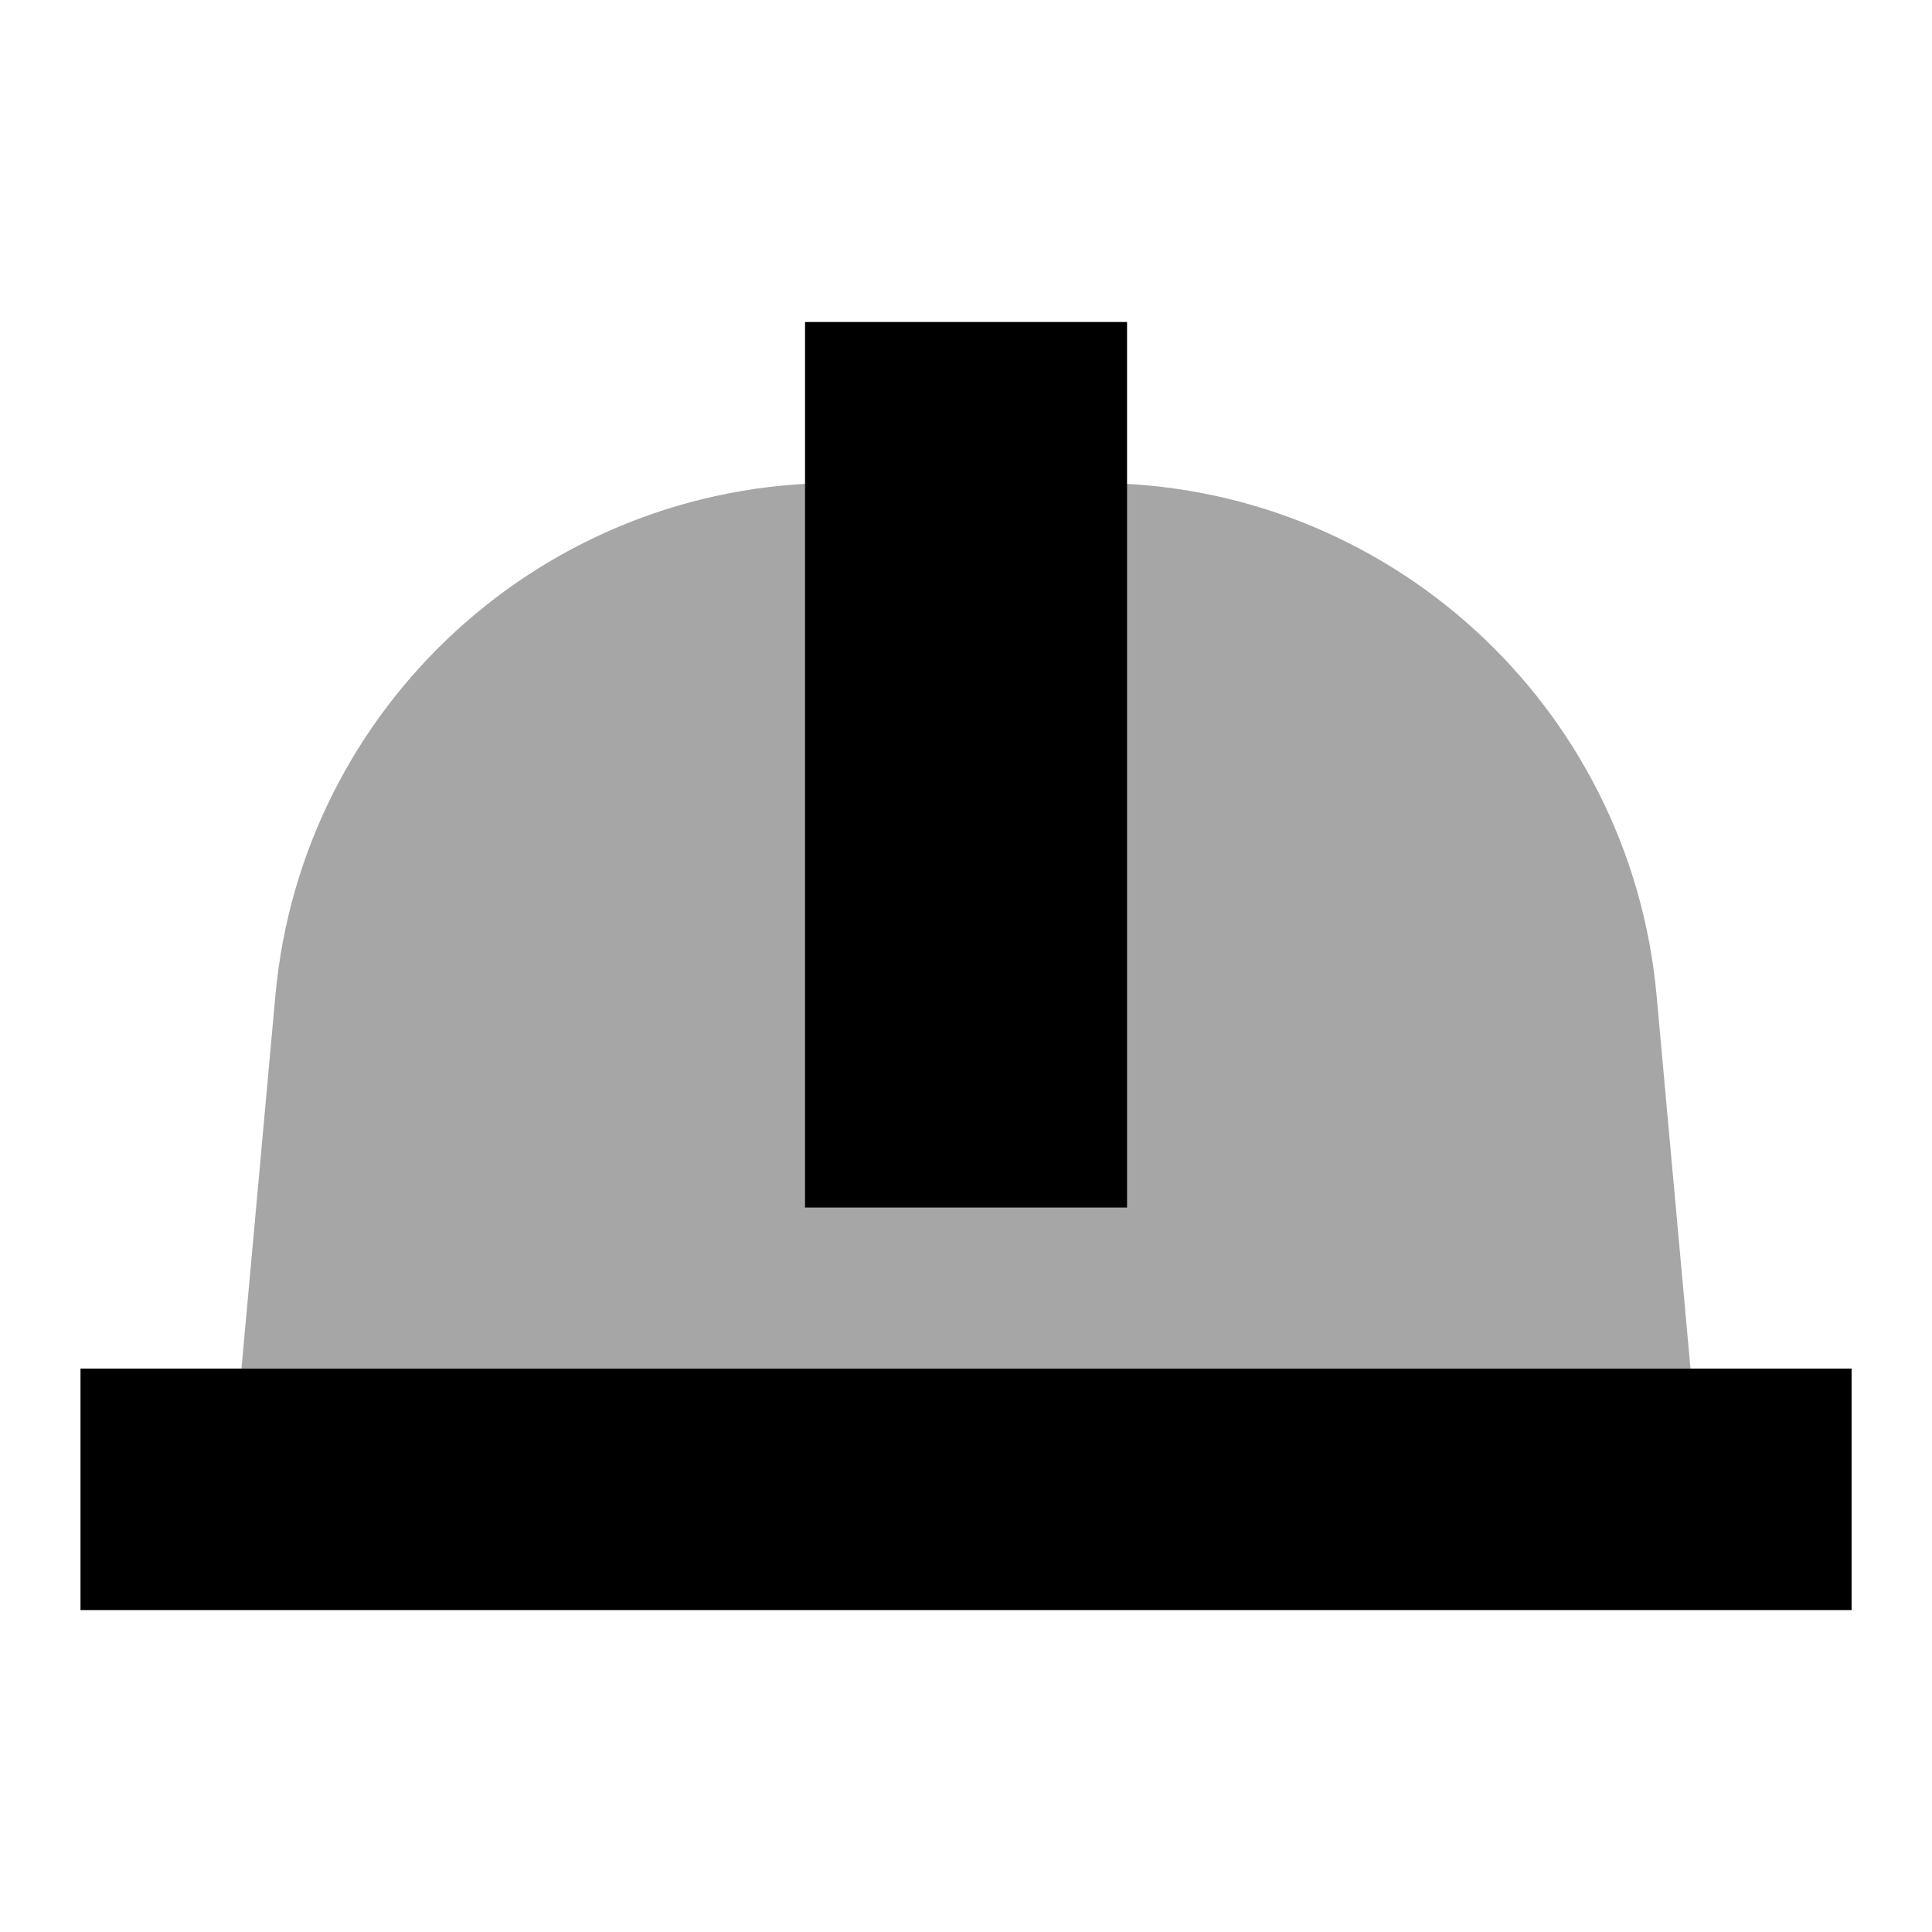
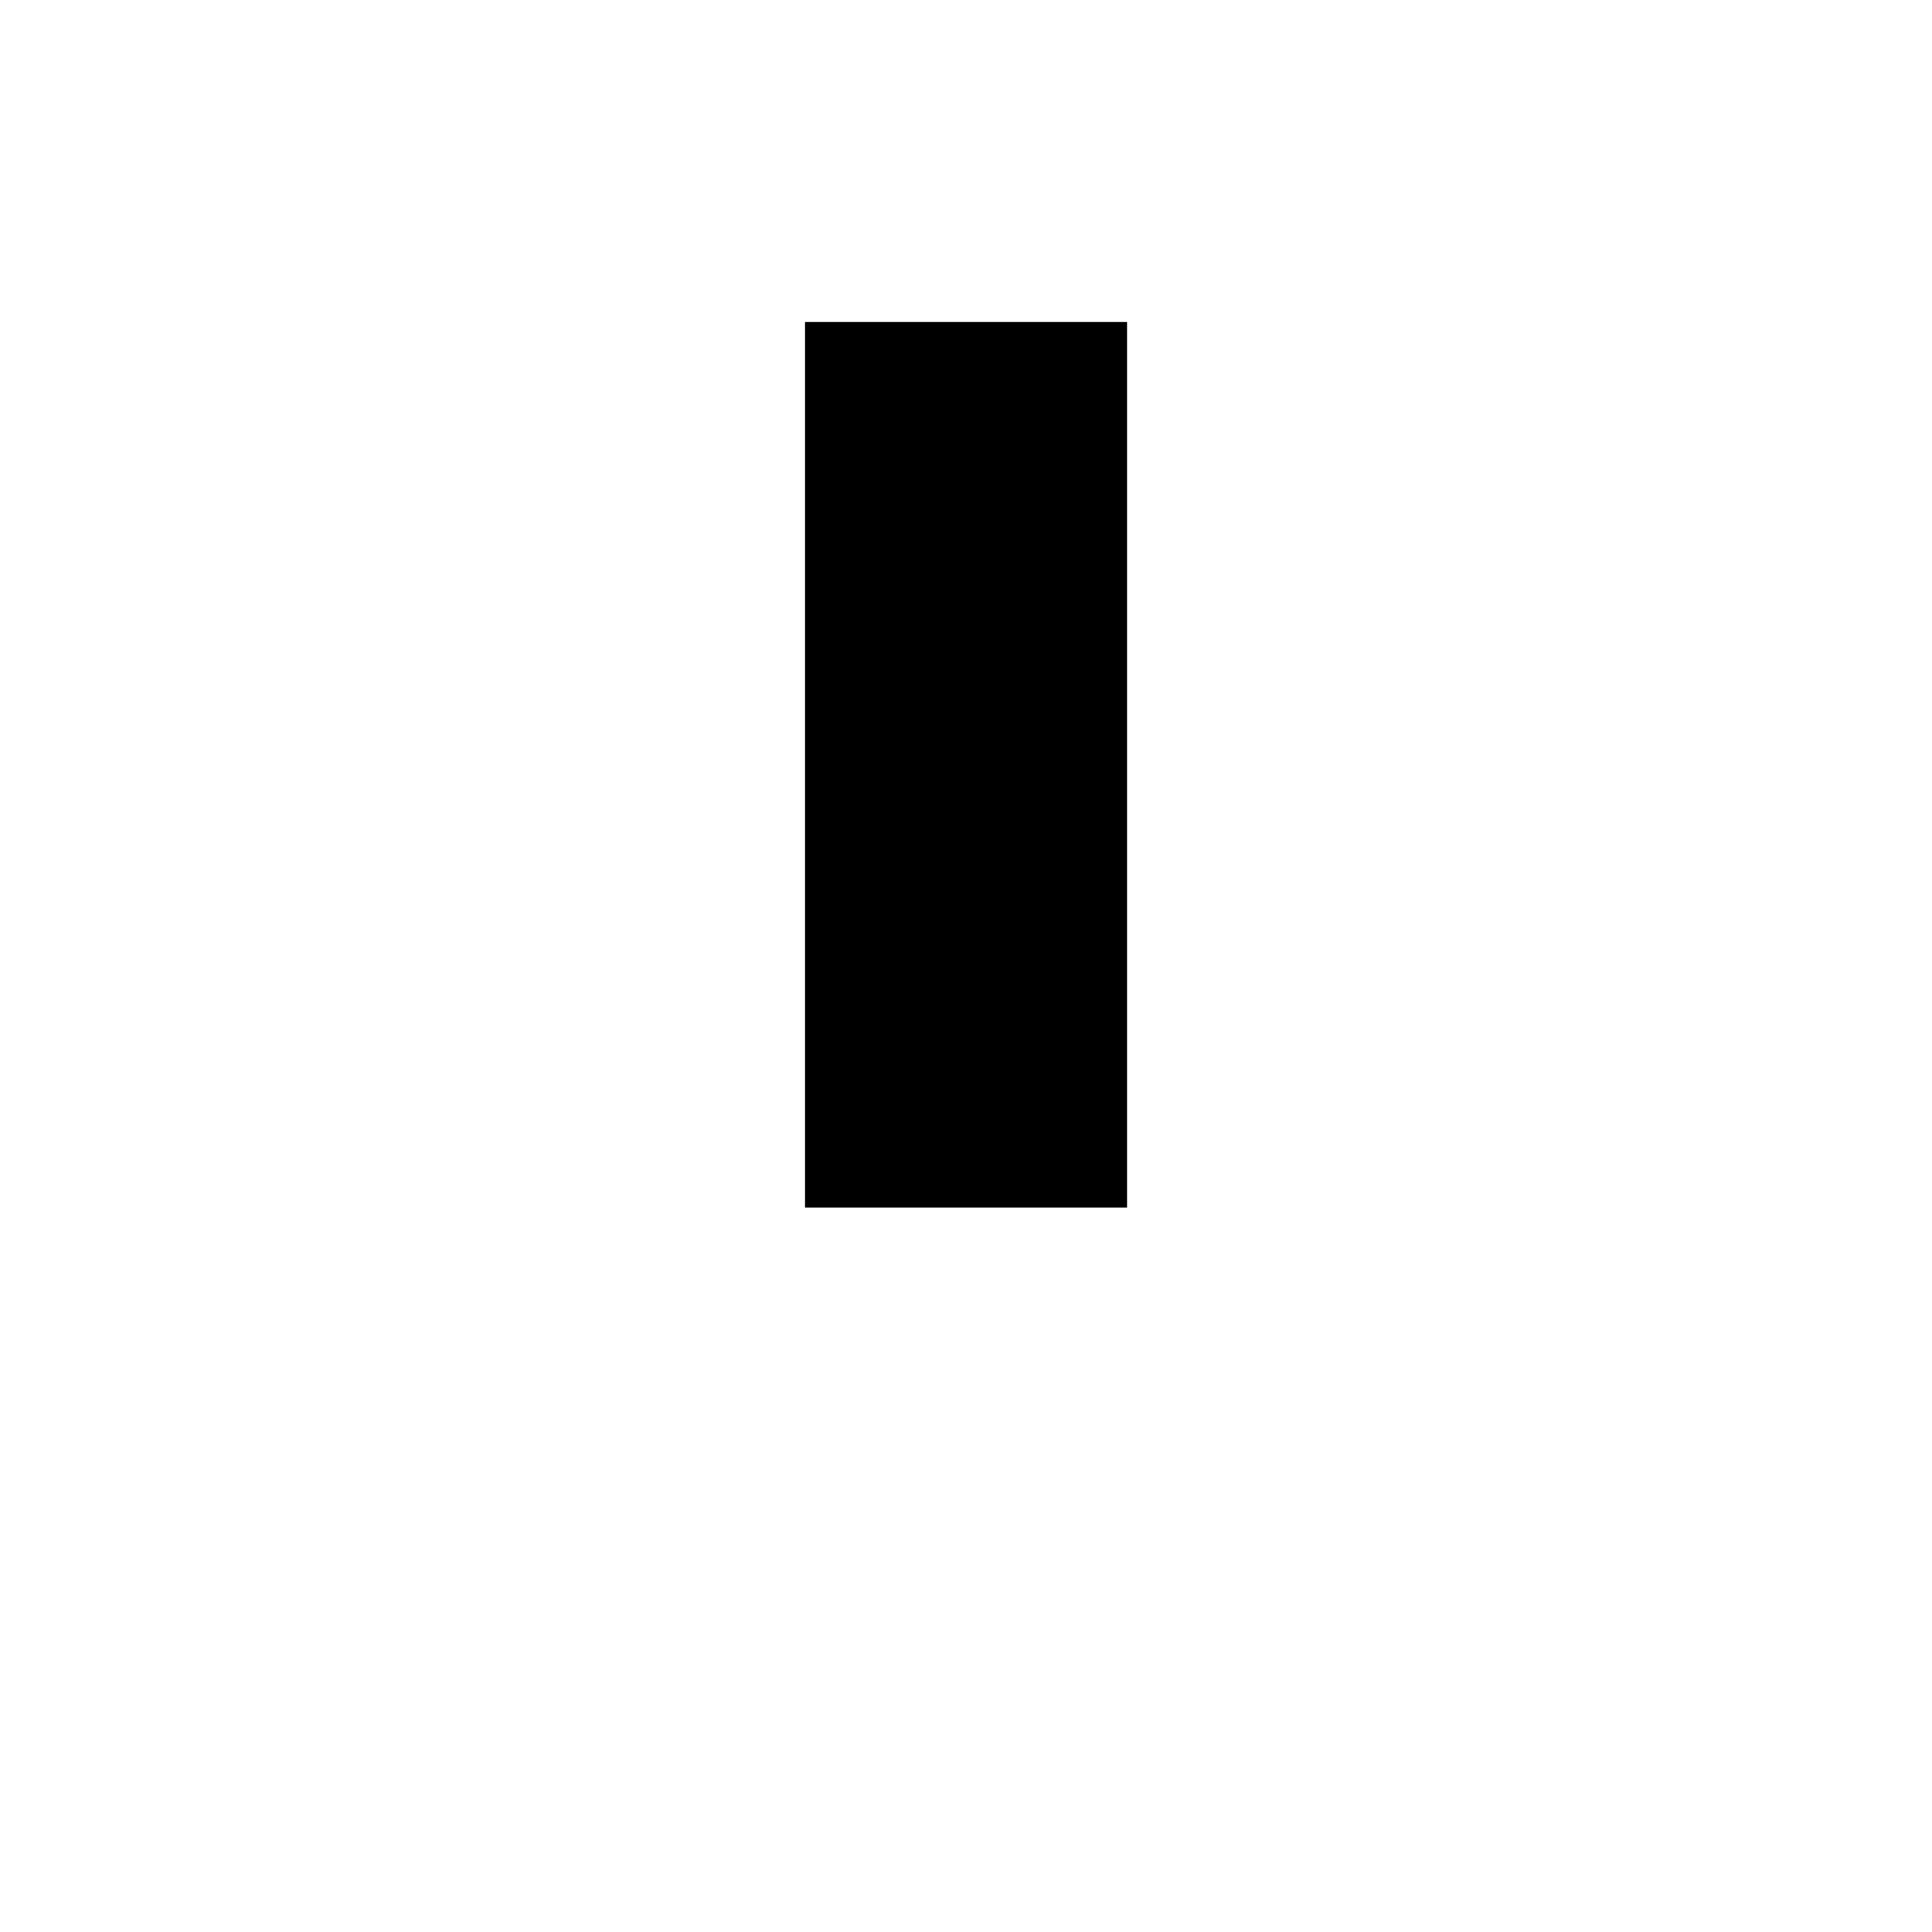
<svg xmlns="http://www.w3.org/2000/svg" version="1.1" viewBox="0 0 172 172">
  <g fill="none" fill-rule="nonzero" stroke="none" stroke-width="1" stroke-linecap="butt" stroke-linejoin="miter" stroke-miterlimit="10" stroke-dasharray="" stroke-dashoffset="0" font-family="none" font-weight="none" font-size="none" text-anchor="none" style="mix-blend-mode: normal">
-     <path d="M0,172v-172h172v172z" fill="none" />
    <g fill="#000000">
-       <rect x="1" y="17" transform="scale(7.167,7.167)" width="22" height="3" rx="1.5" ry="0" />
-       <path d="M97.52,43h-23.041c-25.946,0 -47.612,19.785 -49.961,45.625l-3.019,33.209h129l-3.019,-33.209c-2.349,-25.84 -24.014,-45.625 -49.961,-45.625z" opacity="0.35" />
      <rect x="10" y="4" transform="scale(7.167,7.167)" width="4" height="11" rx="1" ry="0" />
    </g>
  </g>
</svg>